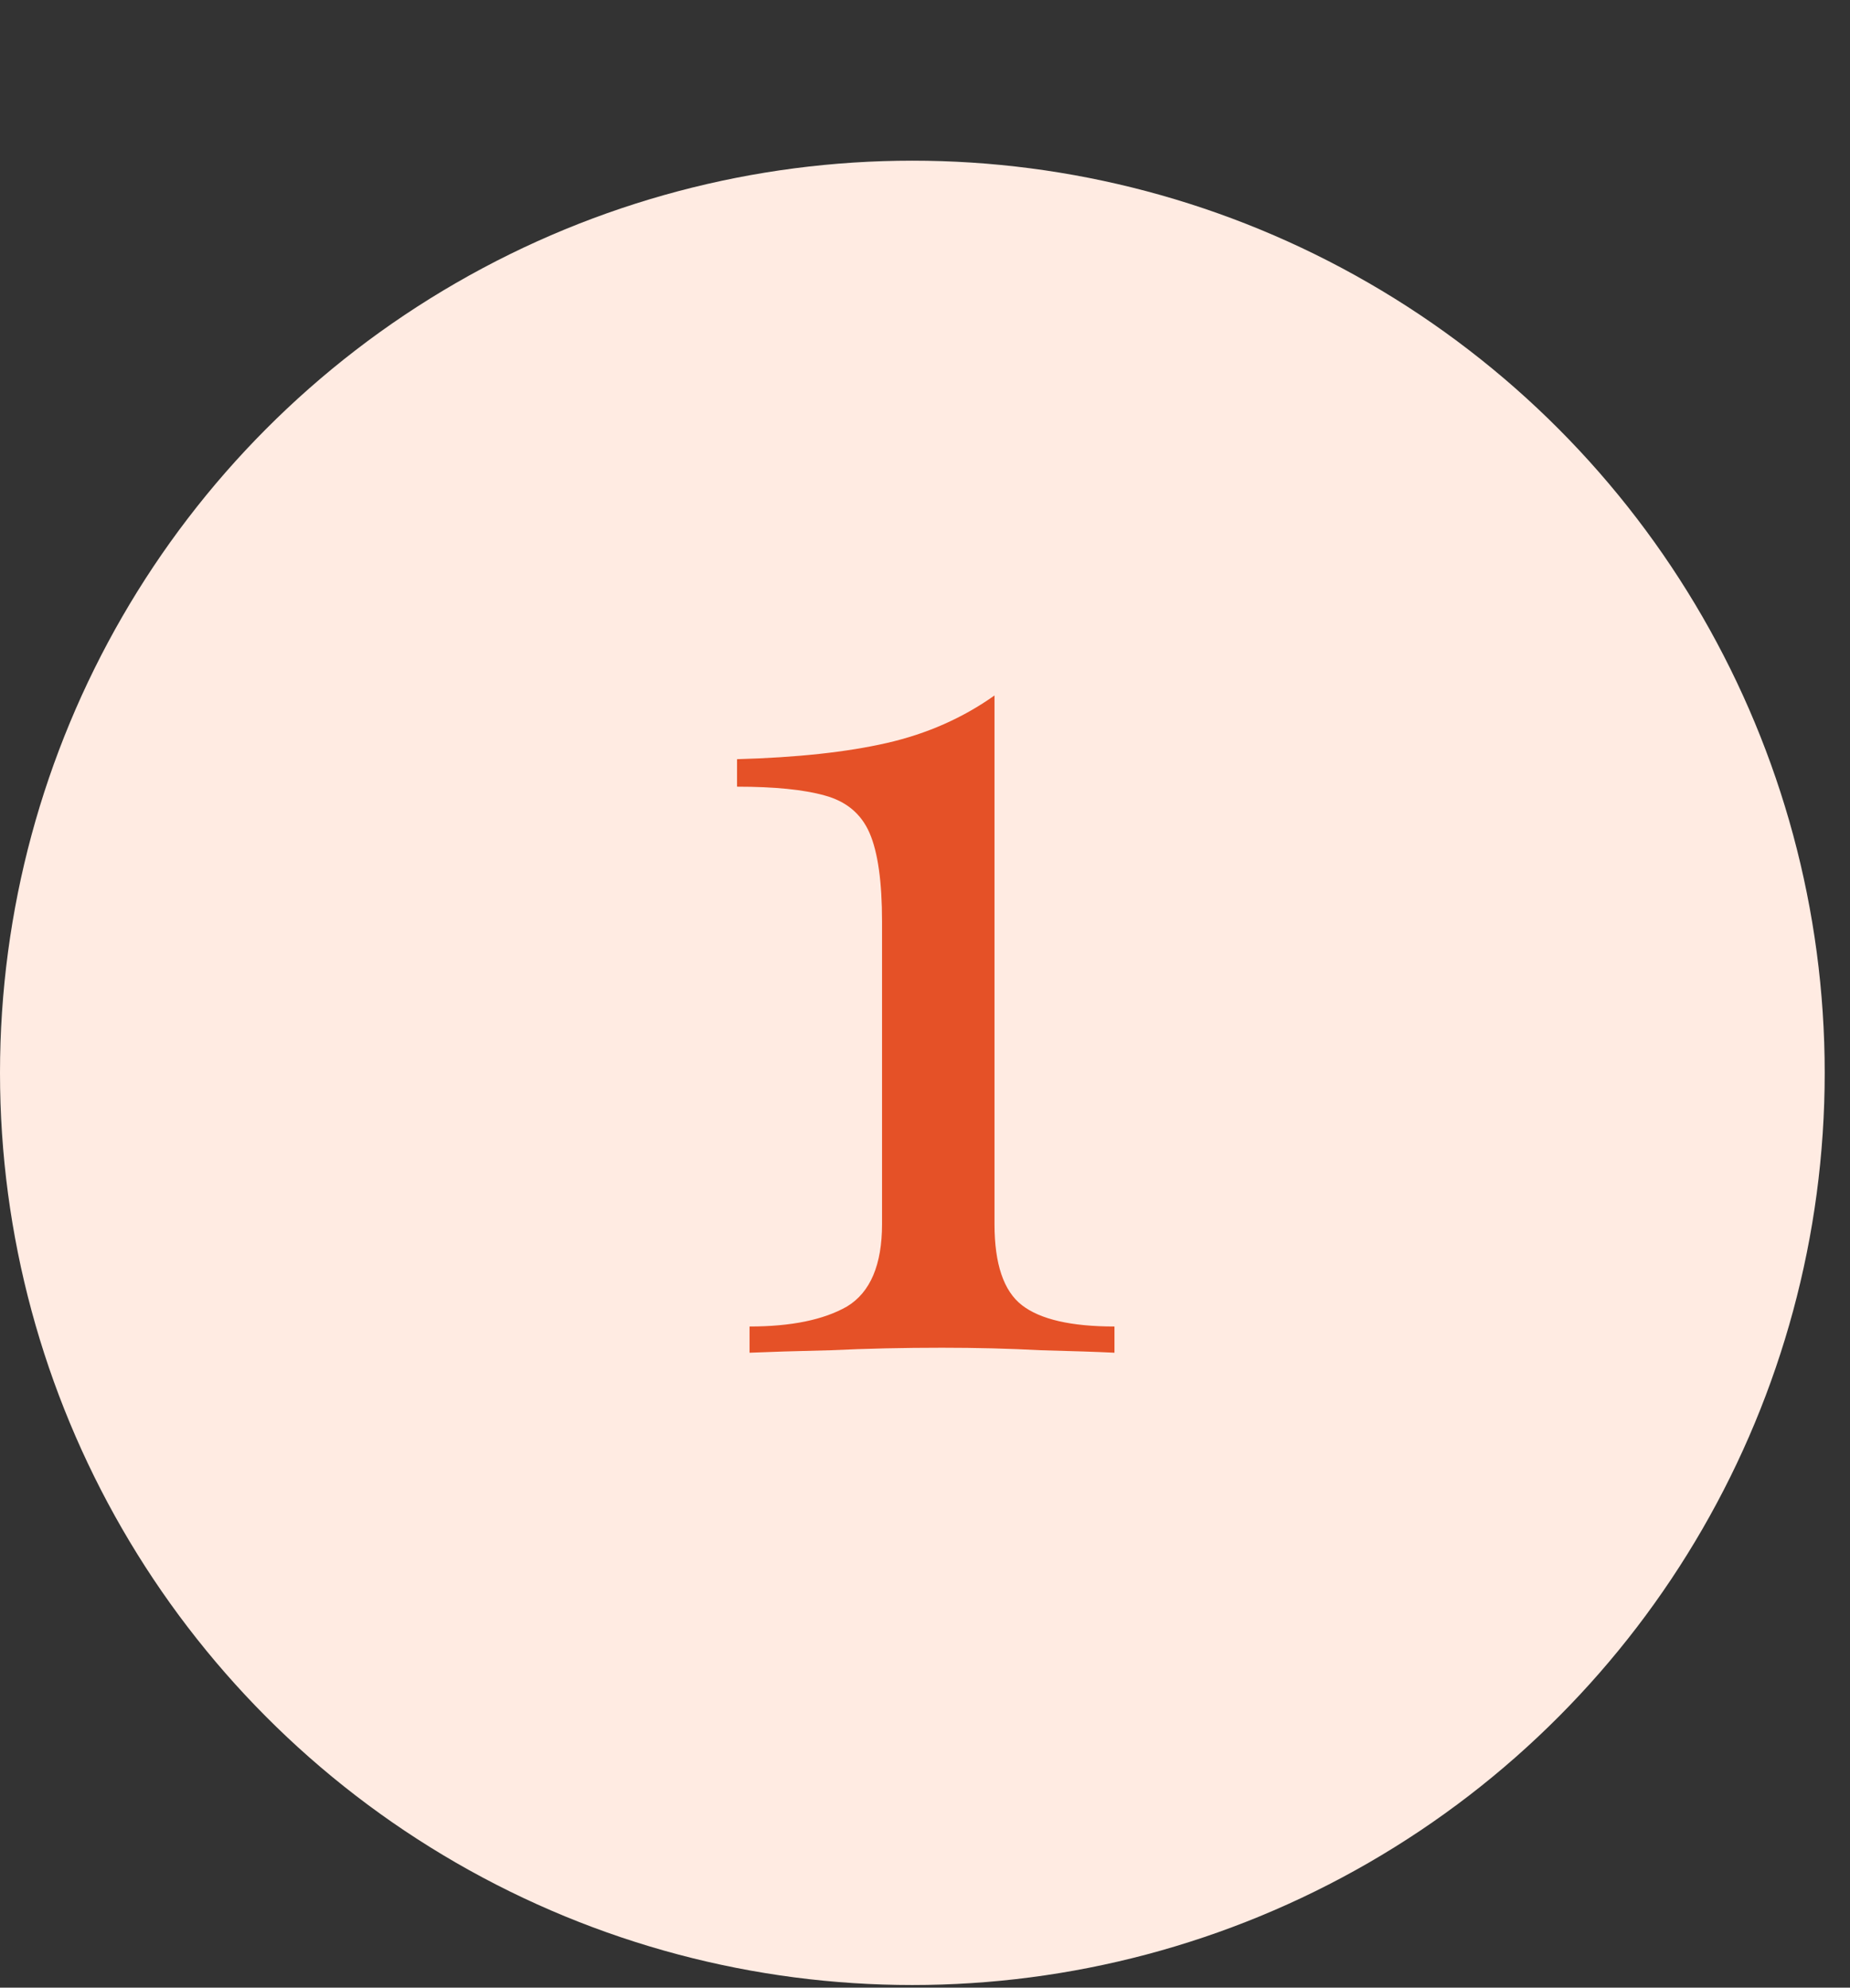
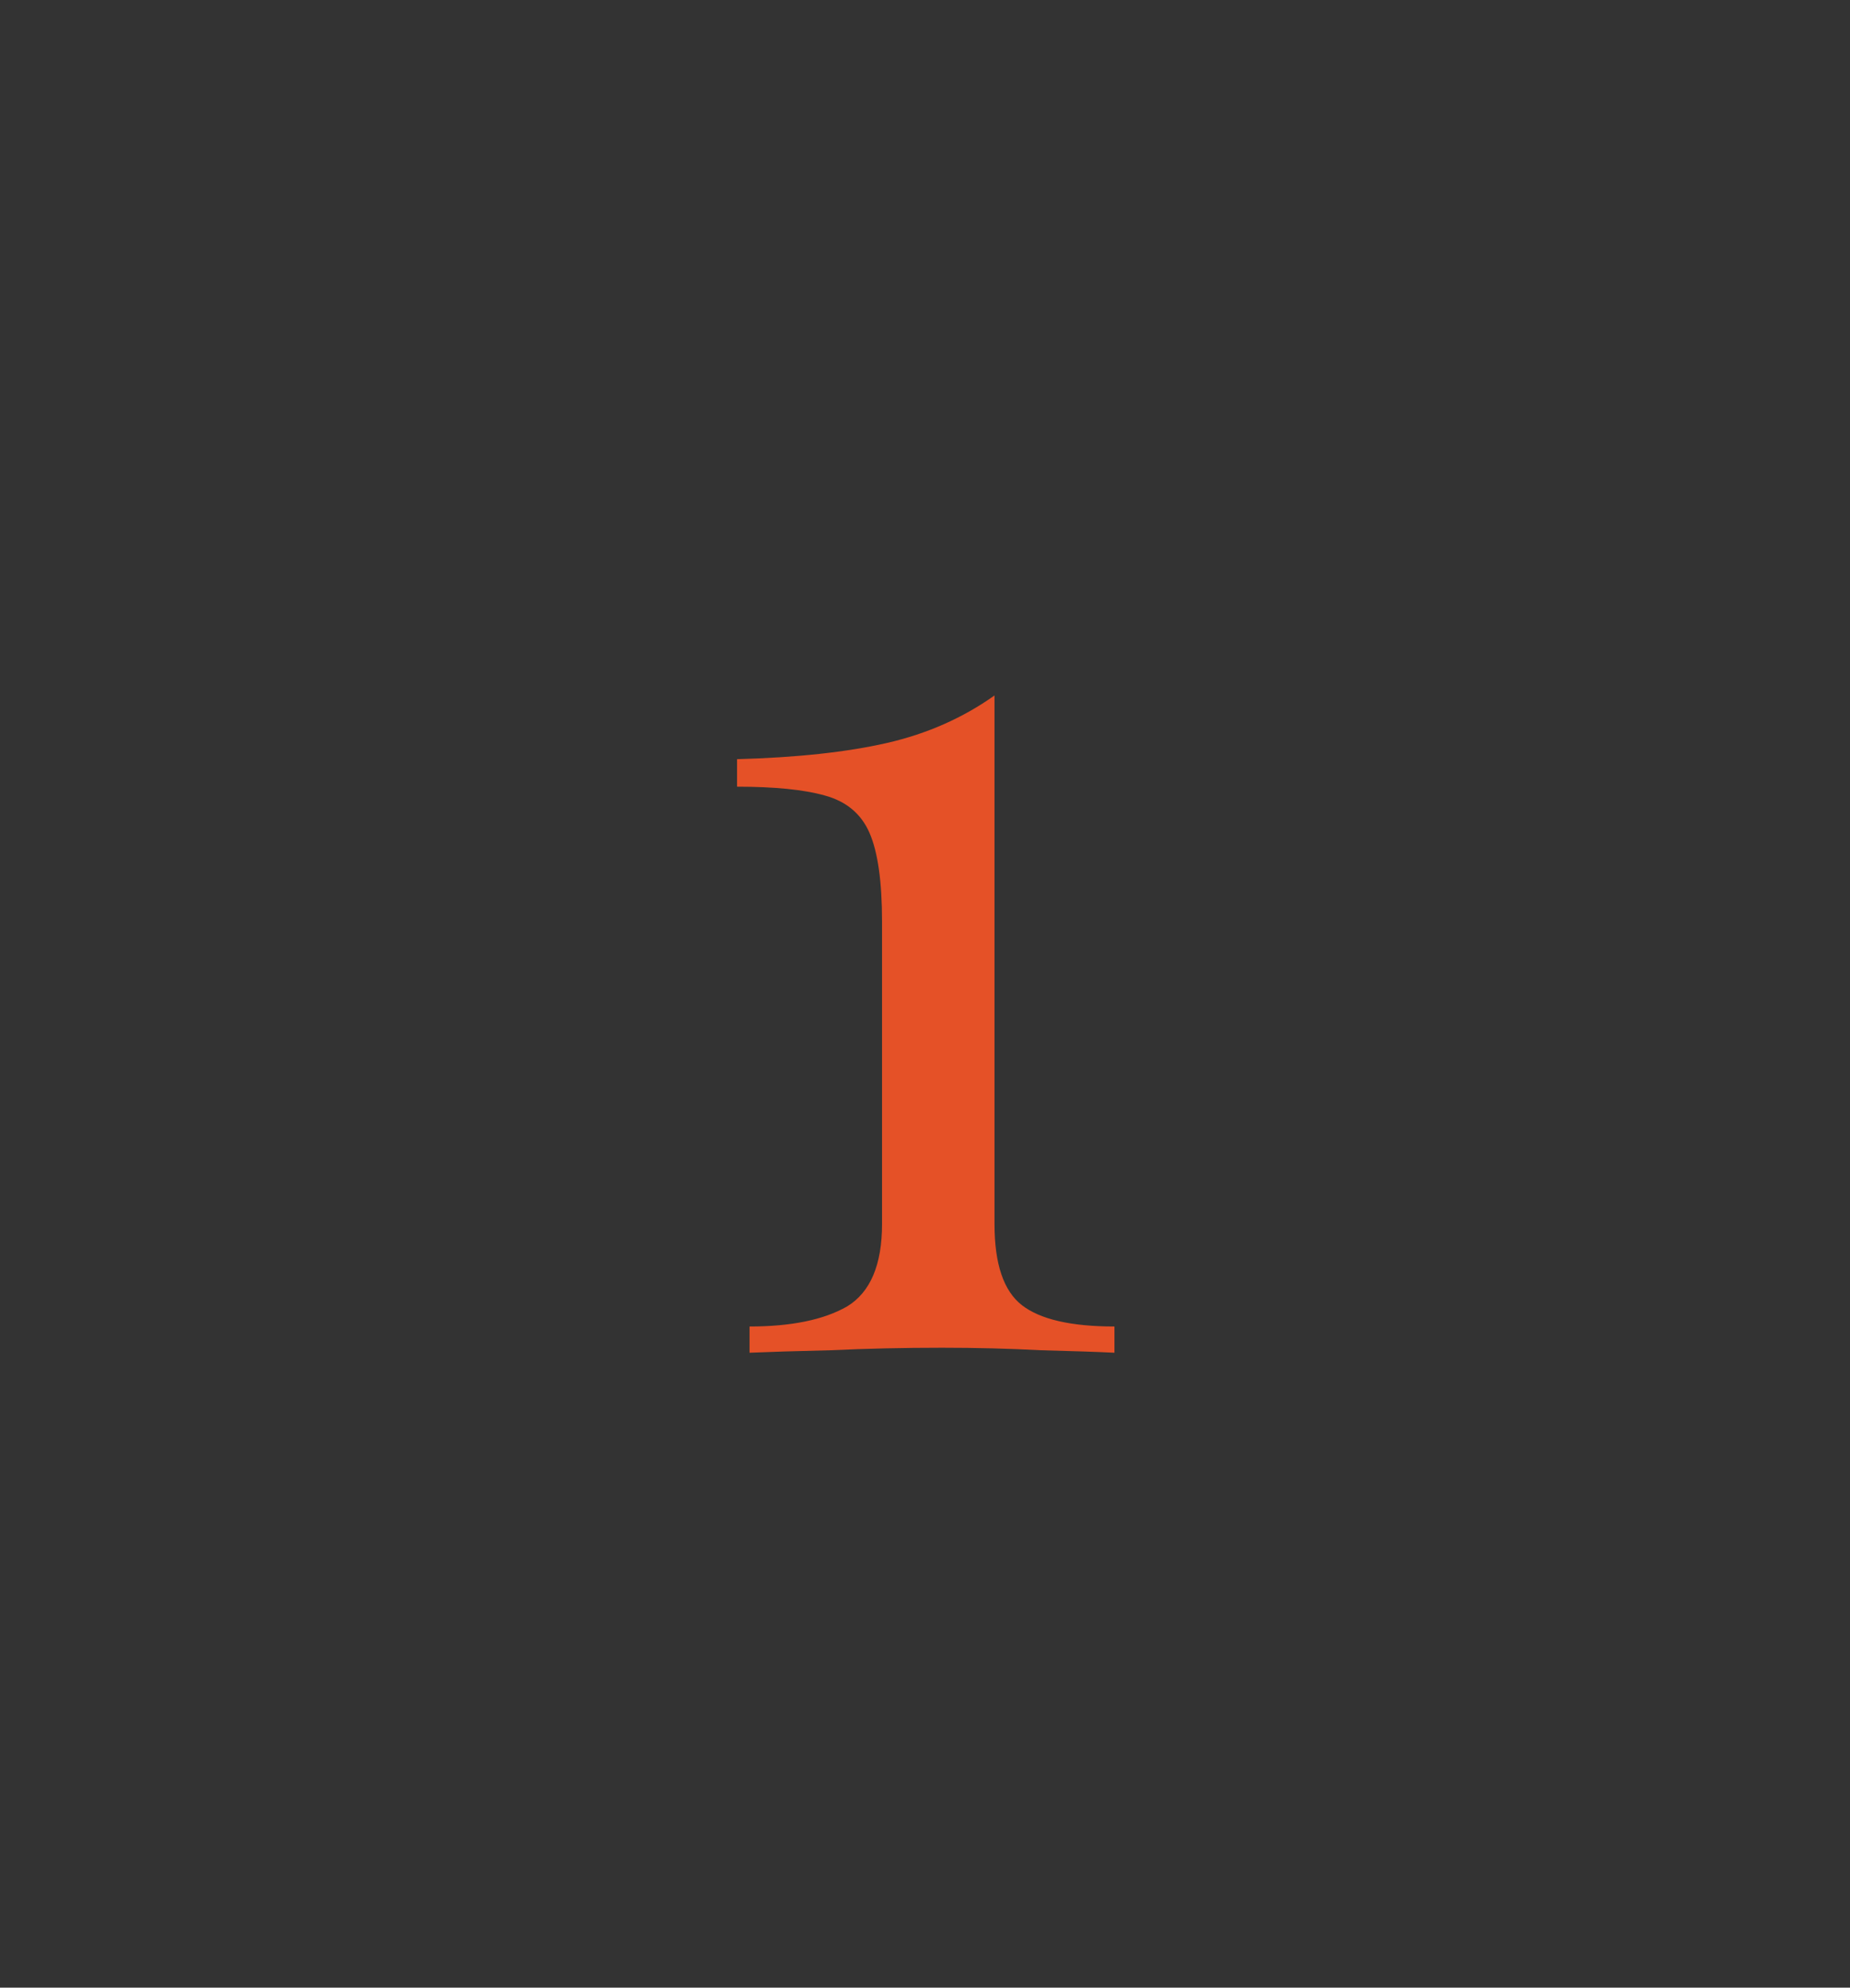
<svg xmlns="http://www.w3.org/2000/svg" width="67" height="72" viewBox="0 0 67 72" fill="none">
  <rect x="0" y="0" width="67" height="72" fill="#333333" stroke="none" />
-   <circle cx="33.042" cy="38.862" r="33.042" fill="#FFEBE2" />
  <path d="M36.017 25.192V44.338C36.017 45.786 36.349 46.767 37.013 47.28C37.677 47.793 38.793 48.05 40.362 48.05V49C39.759 48.97 38.869 48.94 37.692 48.91C36.545 48.849 35.353 48.819 34.116 48.819C32.728 48.819 31.385 48.849 30.088 48.91C28.82 48.94 27.84 48.97 27.146 49V48.05C28.654 48.05 29.831 47.808 30.676 47.325C31.521 46.812 31.944 45.816 31.944 44.338V33.384C31.944 31.936 31.793 30.865 31.491 30.171C31.189 29.477 30.646 29.024 29.861 28.813C29.107 28.602 28.051 28.496 26.693 28.496V27.5C28.866 27.44 30.676 27.244 32.124 26.912C33.573 26.58 34.87 26.006 36.017 25.192Z" fill="#E55127" />
</svg>